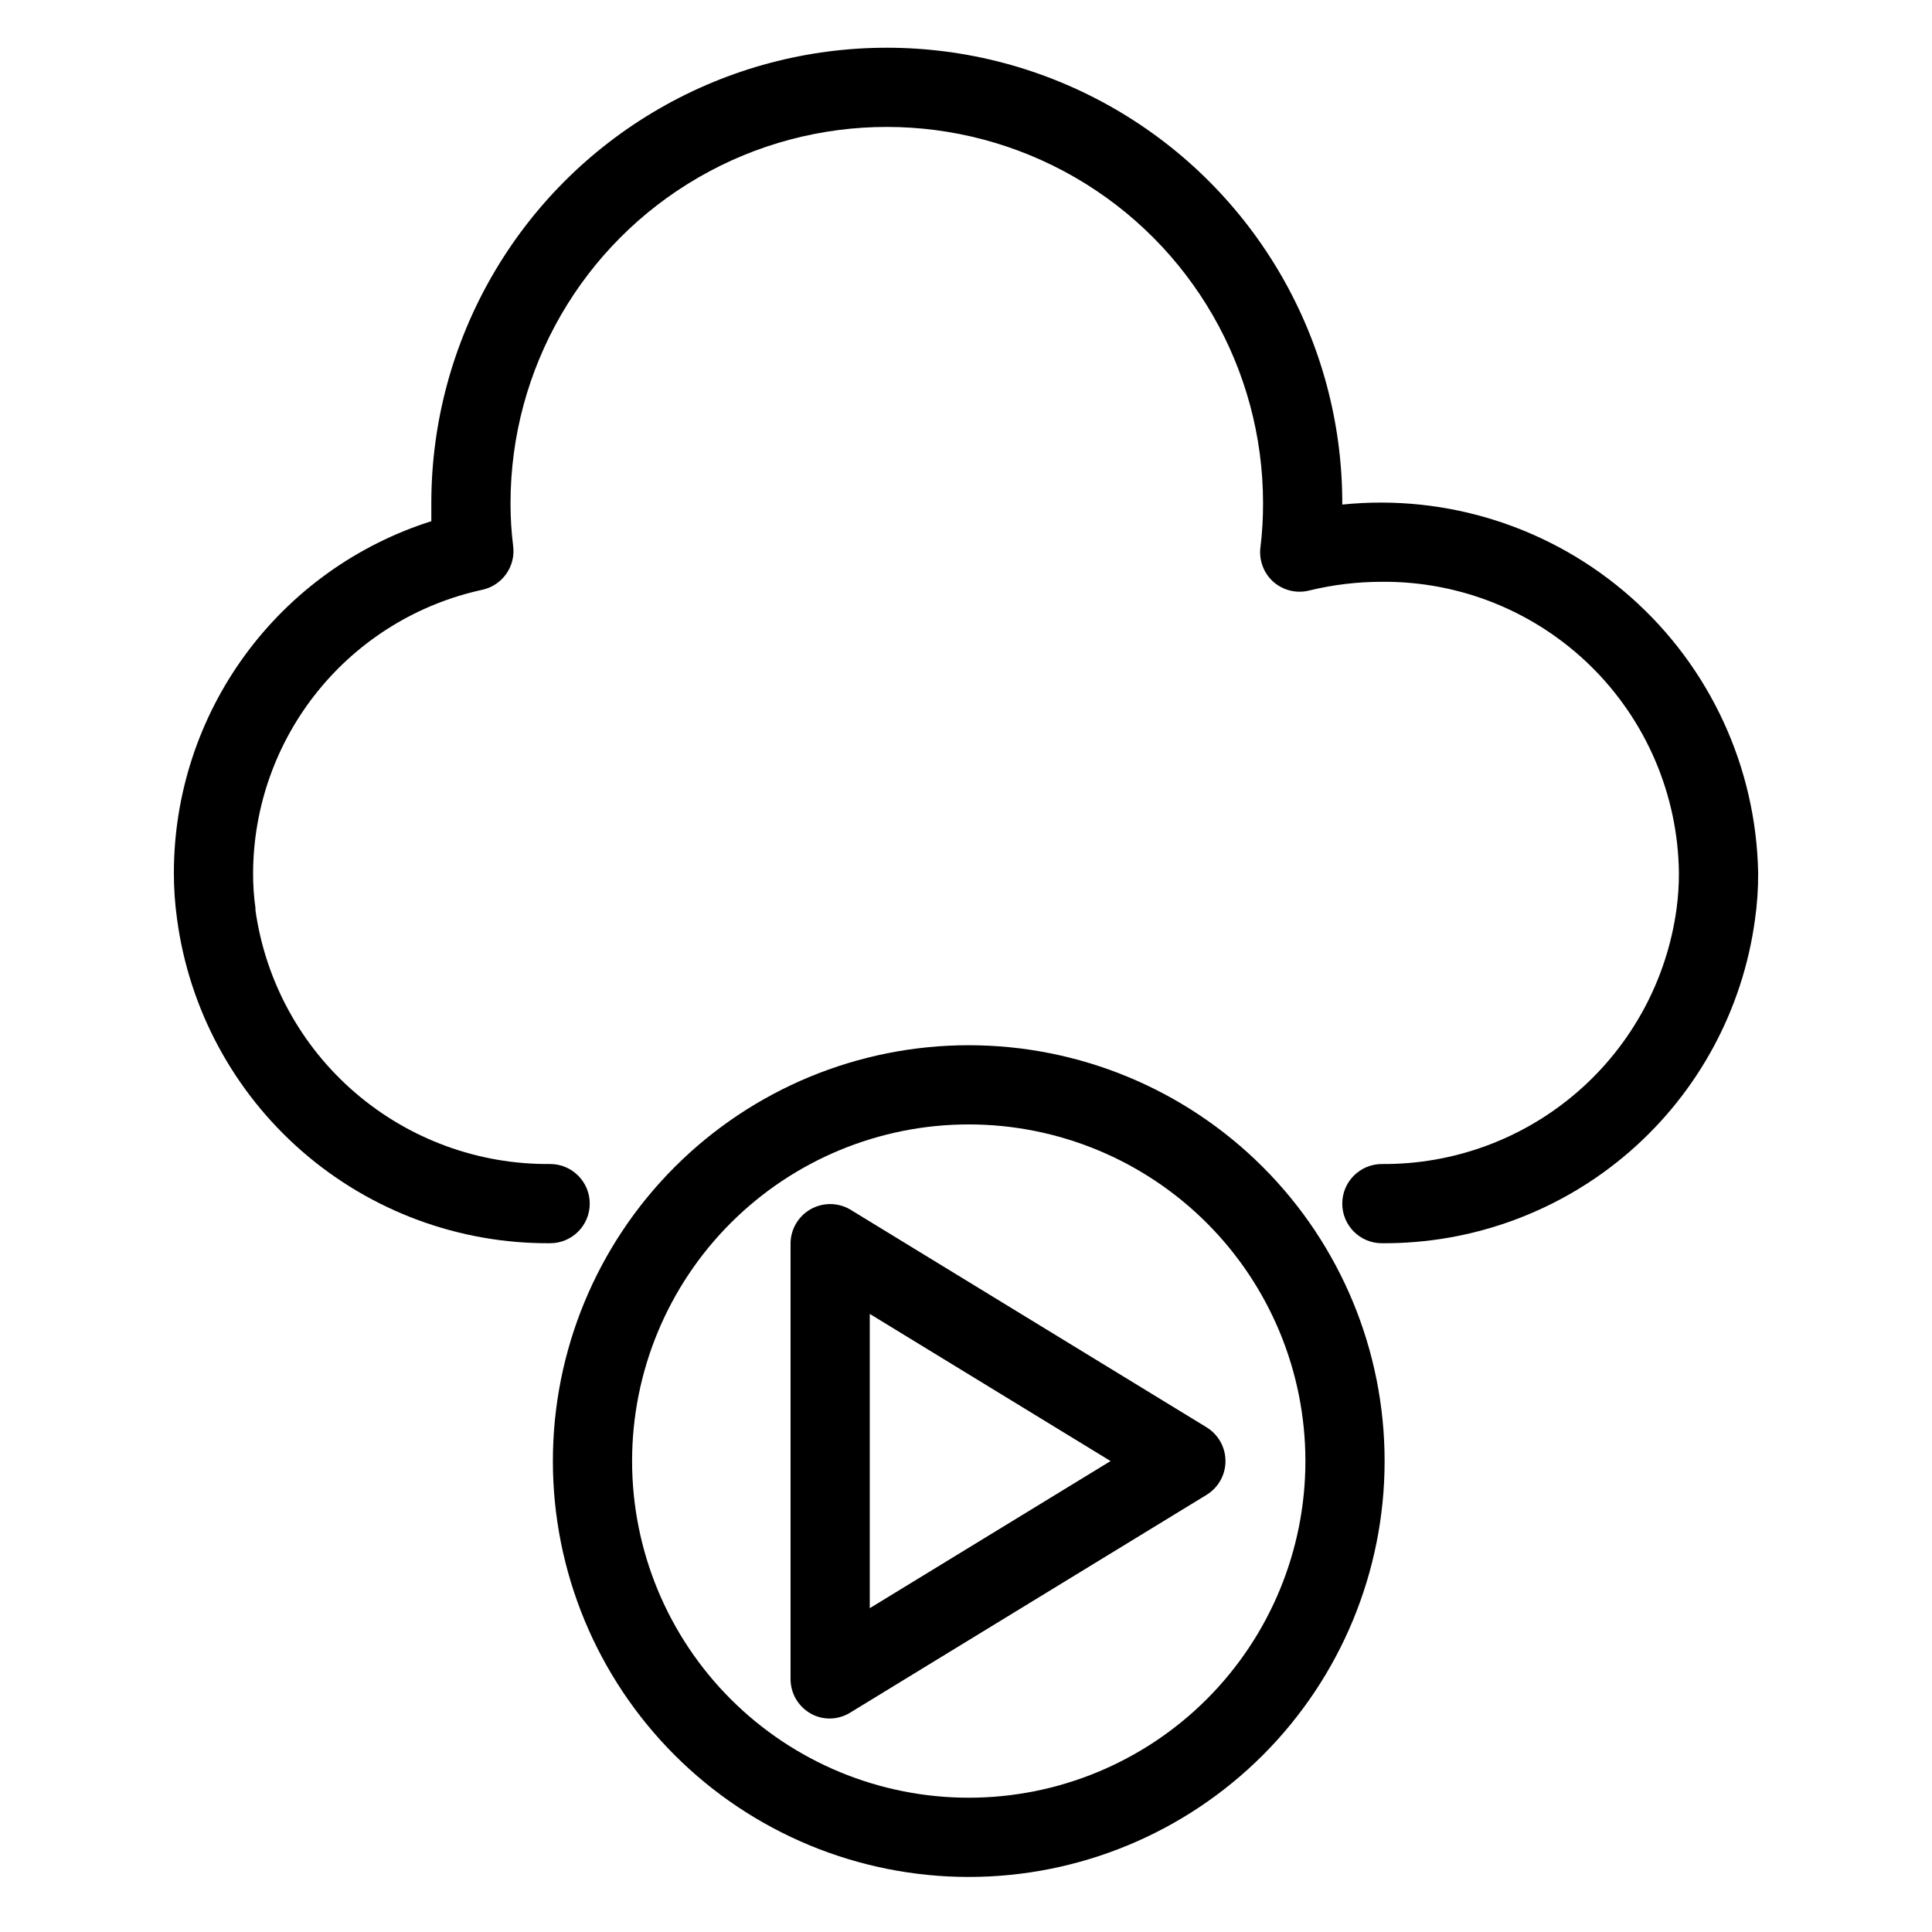
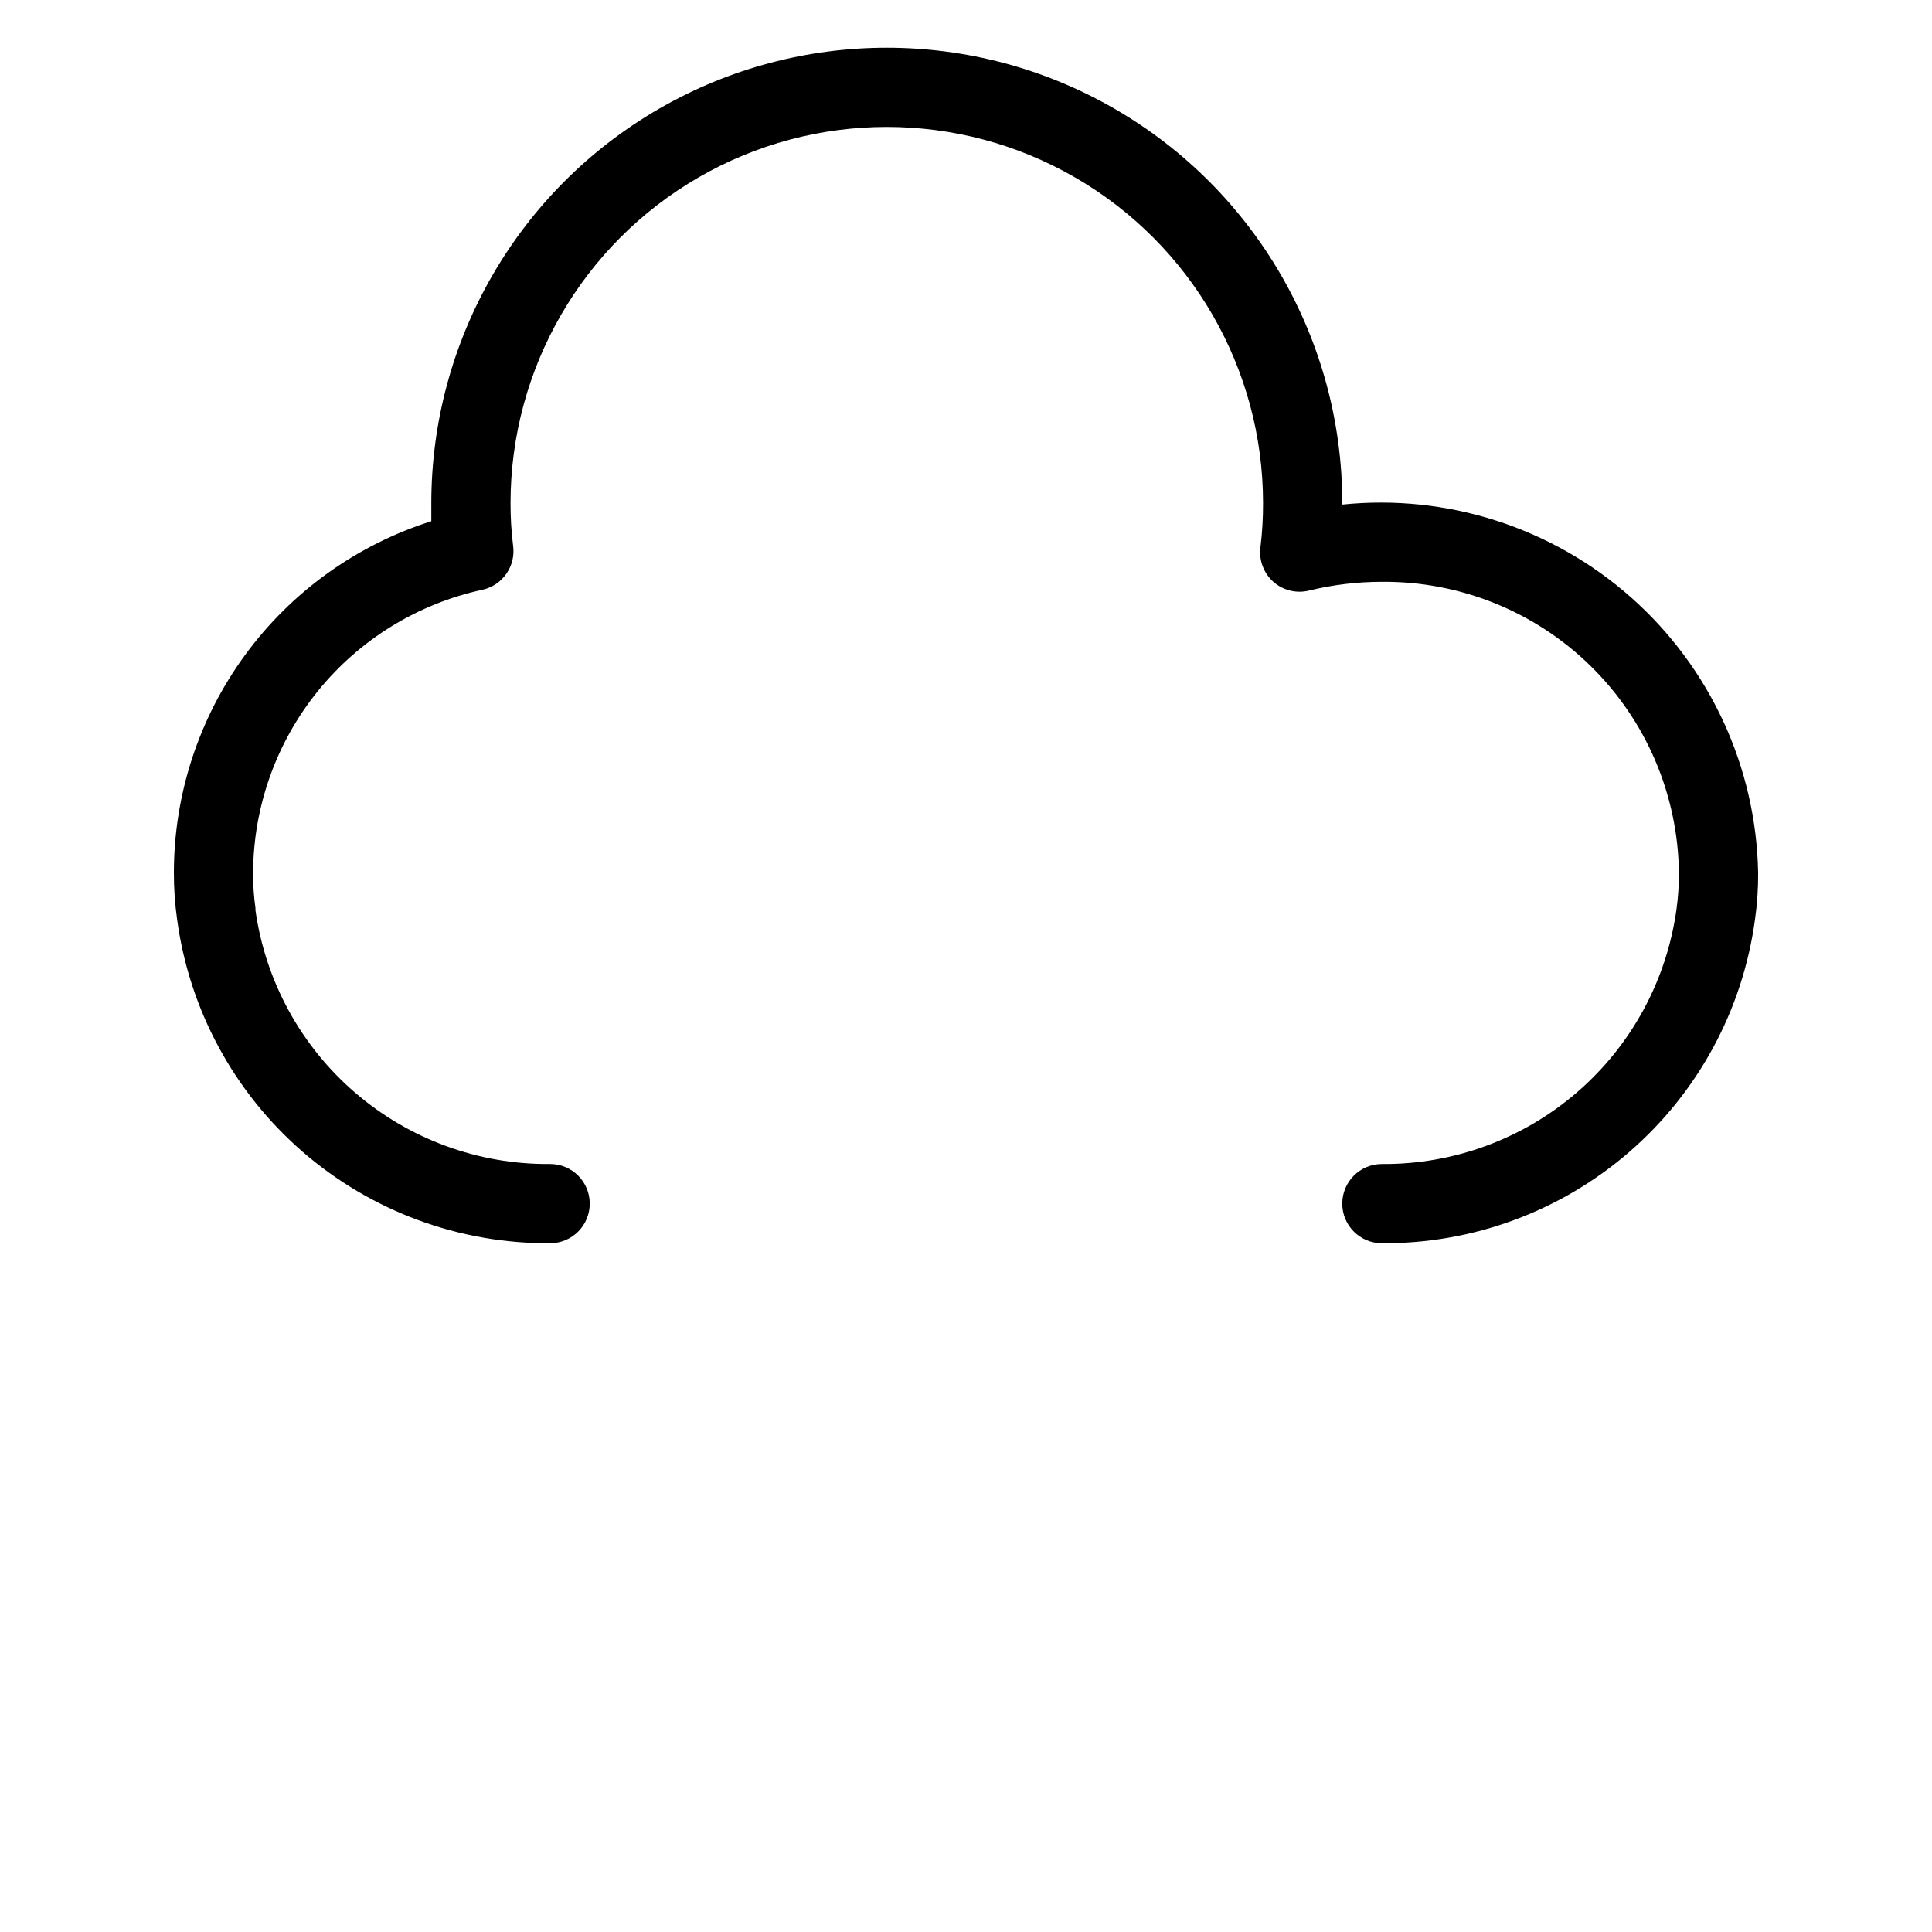
<svg xmlns="http://www.w3.org/2000/svg" fill="#000000" width="800px" height="800px" version="1.1" viewBox="144 144 512 512">
  <g>
    <path d="m510.21 473.47c-5.797 0-10.496-4.699-10.496-10.496 0-5.797 4.699-10.496 10.496-10.496 19.008 0.148 37.422-6.633 51.793-19.07 14.371-12.441 23.723-29.691 26.297-48.527 0.43-3.164 0.641-6.356 0.629-9.551-0.234-20.66-8.652-40.383-23.41-54.848-14.758-14.461-34.648-22.48-55.309-22.297-6.488-0.004-12.957 0.77-19.262 2.309-3.352 0.84-6.906-0.023-9.496-2.309-2.586-2.312-3.863-5.746-3.414-9.184 0.469-3.867 0.695-7.758 0.684-11.652 0-35.621-19.004-68.539-49.855-86.352-30.852-17.812-68.863-17.812-99.715 0-30.848 17.812-49.855 50.73-49.855 86.352-0.008 3.773 0.219 7.543 0.684 11.285 0.734 5.391-2.777 10.449-8.082 11.648-17.172 3.707-32.562 13.168-43.625 26.816-11.059 13.648-17.129 30.664-17.199 48.23-0.02 3.125 0.191 6.25 0.629 9.344v0.578-0.004c2.648 18.773 12.027 35.941 26.395 48.309 14.367 12.371 32.738 19.094 51.695 18.922 5.797 0 10.496 4.699 10.496 10.496 0 5.797-4.699 10.496-10.496 10.496-24.109 0.16-47.453-8.473-65.656-24.289-18.199-15.816-30.012-37.723-33.215-61.621-0.57-4.055-0.848-8.141-0.84-12.23 0-20.766 6.609-40.996 18.875-57.754 12.27-16.758 29.551-29.176 49.348-35.449v-4.777c0-43.121 23.008-82.969 60.352-104.53 37.348-21.562 83.359-21.562 120.71 0 37.344 21.562 60.352 61.41 60.352 104.53v0.367c27.832-2.867 55.594 6.059 76.535 24.609 20.945 18.551 33.16 45.031 33.672 73.004 0.027 4.144-0.25 8.285-0.84 12.387-3.238 23.867-15.062 45.742-33.262 61.523-18.199 15.785-41.523 24.395-65.609 24.23z" />
-     <path d="m364 599.42c-1.84 0.035-3.656-0.438-5.246-1.363-3.262-1.883-5.266-5.367-5.25-9.133v-115.45c0.043-3.731 2.059-7.16 5.297-9.004 3.242-1.848 7.219-1.836 10.449 0.027l94.465 57.727v0.004c3.137 1.902 5.051 5.305 5.051 8.973s-1.914 7.07-5.051 8.973l-94.465 57.727v0.004c-1.586 0.961-3.394 1.484-5.25 1.52zm10.496-107.22v77.988l63.816-38.992z" />
-     <path d="m400.73 641.41c-29.23 0-57.262-11.609-77.93-32.277-20.668-20.668-32.281-48.699-32.281-77.93s11.613-57.262 32.281-77.93c20.668-20.668 48.699-32.277 77.93-32.277 29.227 0 57.262 11.609 77.93 32.277 20.668 20.668 32.277 48.699 32.277 77.93s-11.609 57.262-32.277 77.93c-20.668 20.668-48.703 32.277-77.93 32.277zm0-199.43v0.004c-23.664 0-46.355 9.398-63.086 26.129-16.73 16.73-26.133 39.426-26.133 63.086 0 23.66 9.402 46.355 26.133 63.086 16.73 16.73 39.422 26.129 63.086 26.129 23.66 0 46.352-9.398 63.086-26.129 16.73-16.73 26.129-39.426 26.129-63.086 0-23.66-9.398-46.355-26.129-63.086-16.734-16.73-39.426-26.129-63.086-26.129z" />
  </g>
</svg>